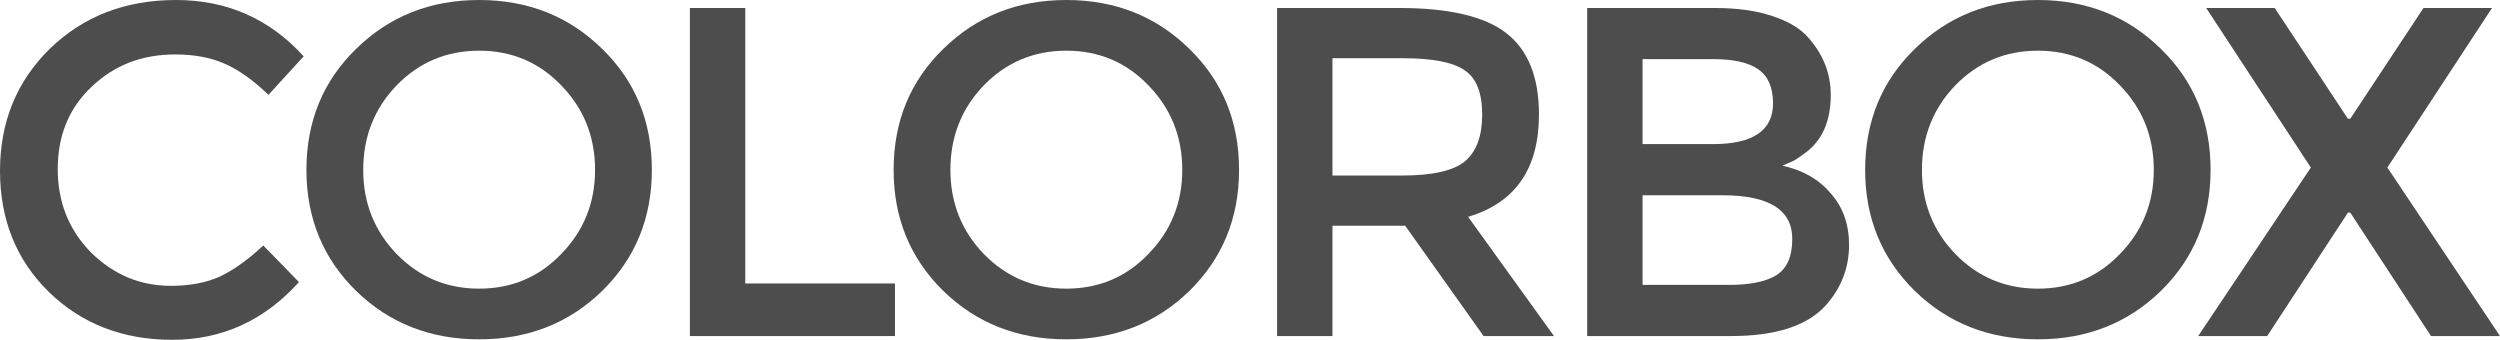
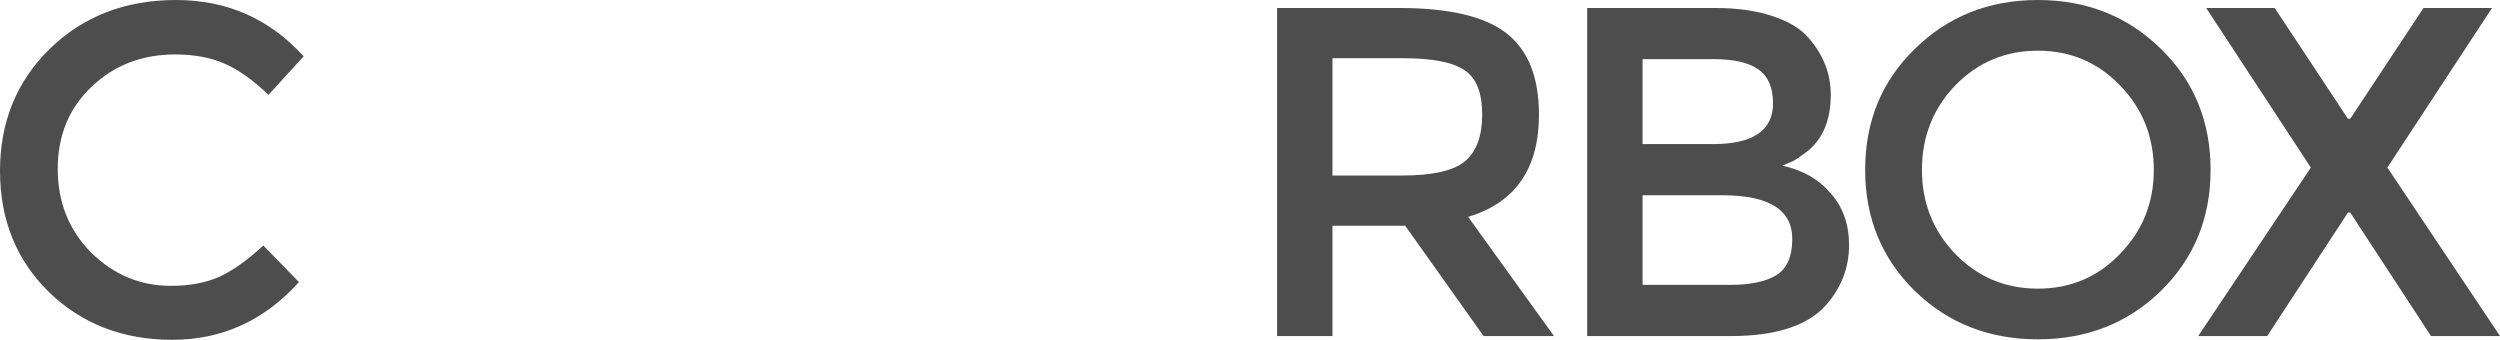
<svg xmlns="http://www.w3.org/2000/svg" xmlns:ns1="http://www.inkscape.org/namespaces/inkscape" xmlns:ns2="http://sodipodi.sourceforge.net/DTD/sodipodi-0.dtd" width="270.593mm" height="36.779mm" viewBox="0 0 270.593 36.779" version="1.1" id="svg8" ns1:version="0.92.3 (2405546, 2018-03-11)" ns2:docname="Colorbox.svg">
  <defs id="defs2" />
  <ns2:namedview id="base" pagecolor="#ffffff" bordercolor="#666666" borderopacity="1.0" ns1:pageopacity="0.0" ns1:pageshadow="2" ns1:zoom="0.49497475" ns1:cx="392.59775" ns1:cy="70.107451" ns1:document-units="mm" ns1:current-layer="layer1" showgrid="false" fit-margin-top="0" fit-margin-left="0" fit-margin-right="0" fit-margin-bottom="0" ns1:window-width="1366" ns1:window-height="745" ns1:window-x="-8" ns1:window-y="-8" ns1:window-maximized="1" />
  <g ns1:label="Layer 1" ns1:groupmode="layer" id="layer1" transform="translate(34.4,-130.603)">
    <g aria-label="COLORBOX" style="font-style:normal;font-variant:normal;font-weight:normal;font-stretch:normal;font-size:50.8px;line-height:1.25;font-family:Impact;-inkscape-font-specification:Impact;letter-spacing:0px;word-spacing:0px;fill:#4d4d4d;fill-opacity:1;stroke:none;stroke-width:0.265" id="text817">
      <path d="m -15.909,161.541 q 3.099,0 5.334,-1.016 2.235,-1.067 4.674,-3.353 l 3.861,3.962 q -5.639,6.248 -13.716,6.248 -8.026,0 -13.36,-5.182 -5.283,-5.182 -5.283,-13.106 0,-7.925 5.385,-13.208 5.436,-5.283 13.665,-5.283 8.28,0 13.818,6.096 l -3.81,4.166 q -2.54,-2.438 -4.826,-3.404 -2.235,-0.965 -5.283,-0.965 -5.385,0 -9.042,3.505 -3.658,3.454 -3.658,8.89 0,5.385 3.607,9.042 3.658,3.607 8.636,3.607 z" style="font-style:normal;font-variant:normal;font-weight:normal;font-stretch:normal;font-family:Montserrat;-inkscape-font-specification:Montserrat;letter-spacing:-3.445px;fill:#4d4d4d;stroke-width:0.265" id="path822" />
-       <path d="m 26.351,139.849 q -3.607,-3.759 -8.89,-3.759 -5.283,0 -8.941,3.759 -3.607,3.759 -3.607,9.144 0,5.334 3.607,9.093 3.658,3.759 8.941,3.759 5.283,0 8.89,-3.759 3.658,-3.759 3.658,-9.093 0,-5.385 -3.658,-9.144 z m 4.42,22.25 q -5.385,5.232 -13.31,5.232 -7.925,0 -13.31,-5.232 -5.385,-5.283 -5.385,-13.106 0,-7.874 5.385,-13.106 5.385,-5.283 13.31,-5.283 7.925,0 13.31,5.283 5.385,5.232 5.385,13.106 0,7.823 -5.385,13.106 z" style="font-style:normal;font-variant:normal;font-weight:normal;font-stretch:normal;font-family:Montserrat;-inkscape-font-specification:Montserrat;letter-spacing:-3.445px;fill:#4d4d4d;stroke-width:0.265" id="path824" />
-       <path d="M 40.272,166.976 V 131.467 h 5.994 v 29.82 h 16.205 v 5.69 z" style="font-style:normal;font-variant:normal;font-weight:normal;font-stretch:normal;font-family:Montserrat;-inkscape-font-specification:Montserrat;letter-spacing:-3.445px;fill:#4d4d4d;stroke-width:0.265" id="path826" />
-       <path d="m 89.907,139.849 q -3.607,-3.759 -8.89,-3.759 -5.283,0 -8.941,3.759 -3.607,3.759 -3.607,9.144 0,5.334 3.607,9.093 3.658,3.759 8.941,3.759 5.283,0 8.89,-3.759 3.658,-3.759 3.658,-9.093 0,-5.385 -3.658,-9.144 z m 4.42,22.25 q -5.385,5.232 -13.31,5.232 -7.925,0 -13.31,-5.232 -5.385,-5.283 -5.385,-13.106 0,-7.874 5.385,-13.106 5.385,-5.283 13.31,-5.283 7.925,0 13.31,5.283 5.385,5.232 5.385,13.106 0,7.823 -5.385,13.106 z" style="font-style:normal;font-variant:normal;font-weight:normal;font-stretch:normal;font-family:Montserrat;-inkscape-font-specification:Montserrat;letter-spacing:-3.445px;fill:#4d4d4d;stroke-width:0.265" id="path828" />
      <path d="m 132.174,142.999 q 0,8.788 -7.671,11.074 l 9.296,12.903 h -7.62 l -8.484,-11.938 h -7.874 v 11.938 h -5.994 V 131.467 h 13.208 q 8.128,0 11.633,2.743 3.505,2.743 3.505,8.788 z m -14.884,6.604 q 5.08,0 6.909,-1.575 1.829,-1.575 1.829,-5.029 0,-3.505 -1.88,-4.775 -1.88,-1.321 -6.706,-1.321 h -7.62 v 12.7 z" style="font-style:normal;font-variant:normal;font-weight:normal;font-stretch:normal;font-family:Montserrat;-inkscape-font-specification:Montserrat;letter-spacing:-3.445px;fill:#4d4d4d;stroke-width:0.265" id="path830" />
      <path d="m 152.936,166.976 h -15.545 V 131.467 h 13.818 q 3.607,0 6.198,0.864 2.642,0.864 3.912,2.337 2.438,2.743 2.438,6.198 0,4.166 -2.642,6.198 -0.965,0.711 -1.321,0.914 -0.356,0.152 -1.27,0.559 3.302,0.711 5.232,2.997 1.981,2.235 1.981,5.588 0,3.708 -2.54,6.553 -2.997,3.302 -10.262,3.302 z m -9.55,-20.777 h 7.62 q 6.502,0 6.502,-4.42 0,-2.54 -1.575,-3.658 -1.575,-1.118 -4.877,-1.118 h -7.671 z m 0,15.24 h 9.398 q 3.302,0 5.029,-1.016 1.778,-1.067 1.778,-3.962 0,-4.724 -7.569,-4.724 h -8.636 z" style="font-style:normal;font-variant:normal;font-weight:normal;font-stretch:normal;font-family:Montserrat;-inkscape-font-specification:Montserrat;letter-spacing:-3.445px;fill:#4d4d4d;stroke-width:0.265" id="path832" />
      <path d="m 195.063,139.849 q -3.607,-3.759 -8.89,-3.759 -5.283,0 -8.941,3.759 -3.607,3.759 -3.607,9.144 0,5.334 3.607,9.093 3.658,3.759 8.941,3.759 5.283,0 8.89,-3.759 3.658,-3.759 3.658,-9.093 0,-5.385 -3.658,-9.144 z m 4.42,22.25 q -5.385,5.232 -13.31,5.232 -7.925,0 -13.31,-5.232 -5.385,-5.283 -5.385,-13.106 0,-7.874 5.385,-13.106 5.385,-5.283 13.31,-5.283 7.925,0 13.31,5.283 5.385,5.232 5.385,13.106 0,7.823 -5.385,13.106 z" style="font-style:normal;font-variant:normal;font-weight:normal;font-stretch:normal;font-family:Montserrat;-inkscape-font-specification:Montserrat;letter-spacing:-3.445px;fill:#4d4d4d;stroke-width:0.265" id="path834" />
      <path d="m 228.725,166.976 -8.738,-13.36 h -0.254 l -8.738,13.36 h -7.468 l 12.192,-18.237 -11.328,-17.272 h 7.417 l 7.925,11.989 h 0.254 l 7.925,-11.989 h 7.417 l -11.328,17.272 12.192,18.237 z" style="font-style:normal;font-variant:normal;font-weight:normal;font-stretch:normal;font-family:Montserrat;-inkscape-font-specification:Montserrat;letter-spacing:-3.445px;fill:#4d4d4d;stroke-width:0.265" id="path836" />
    </g>
  </g>
</svg>